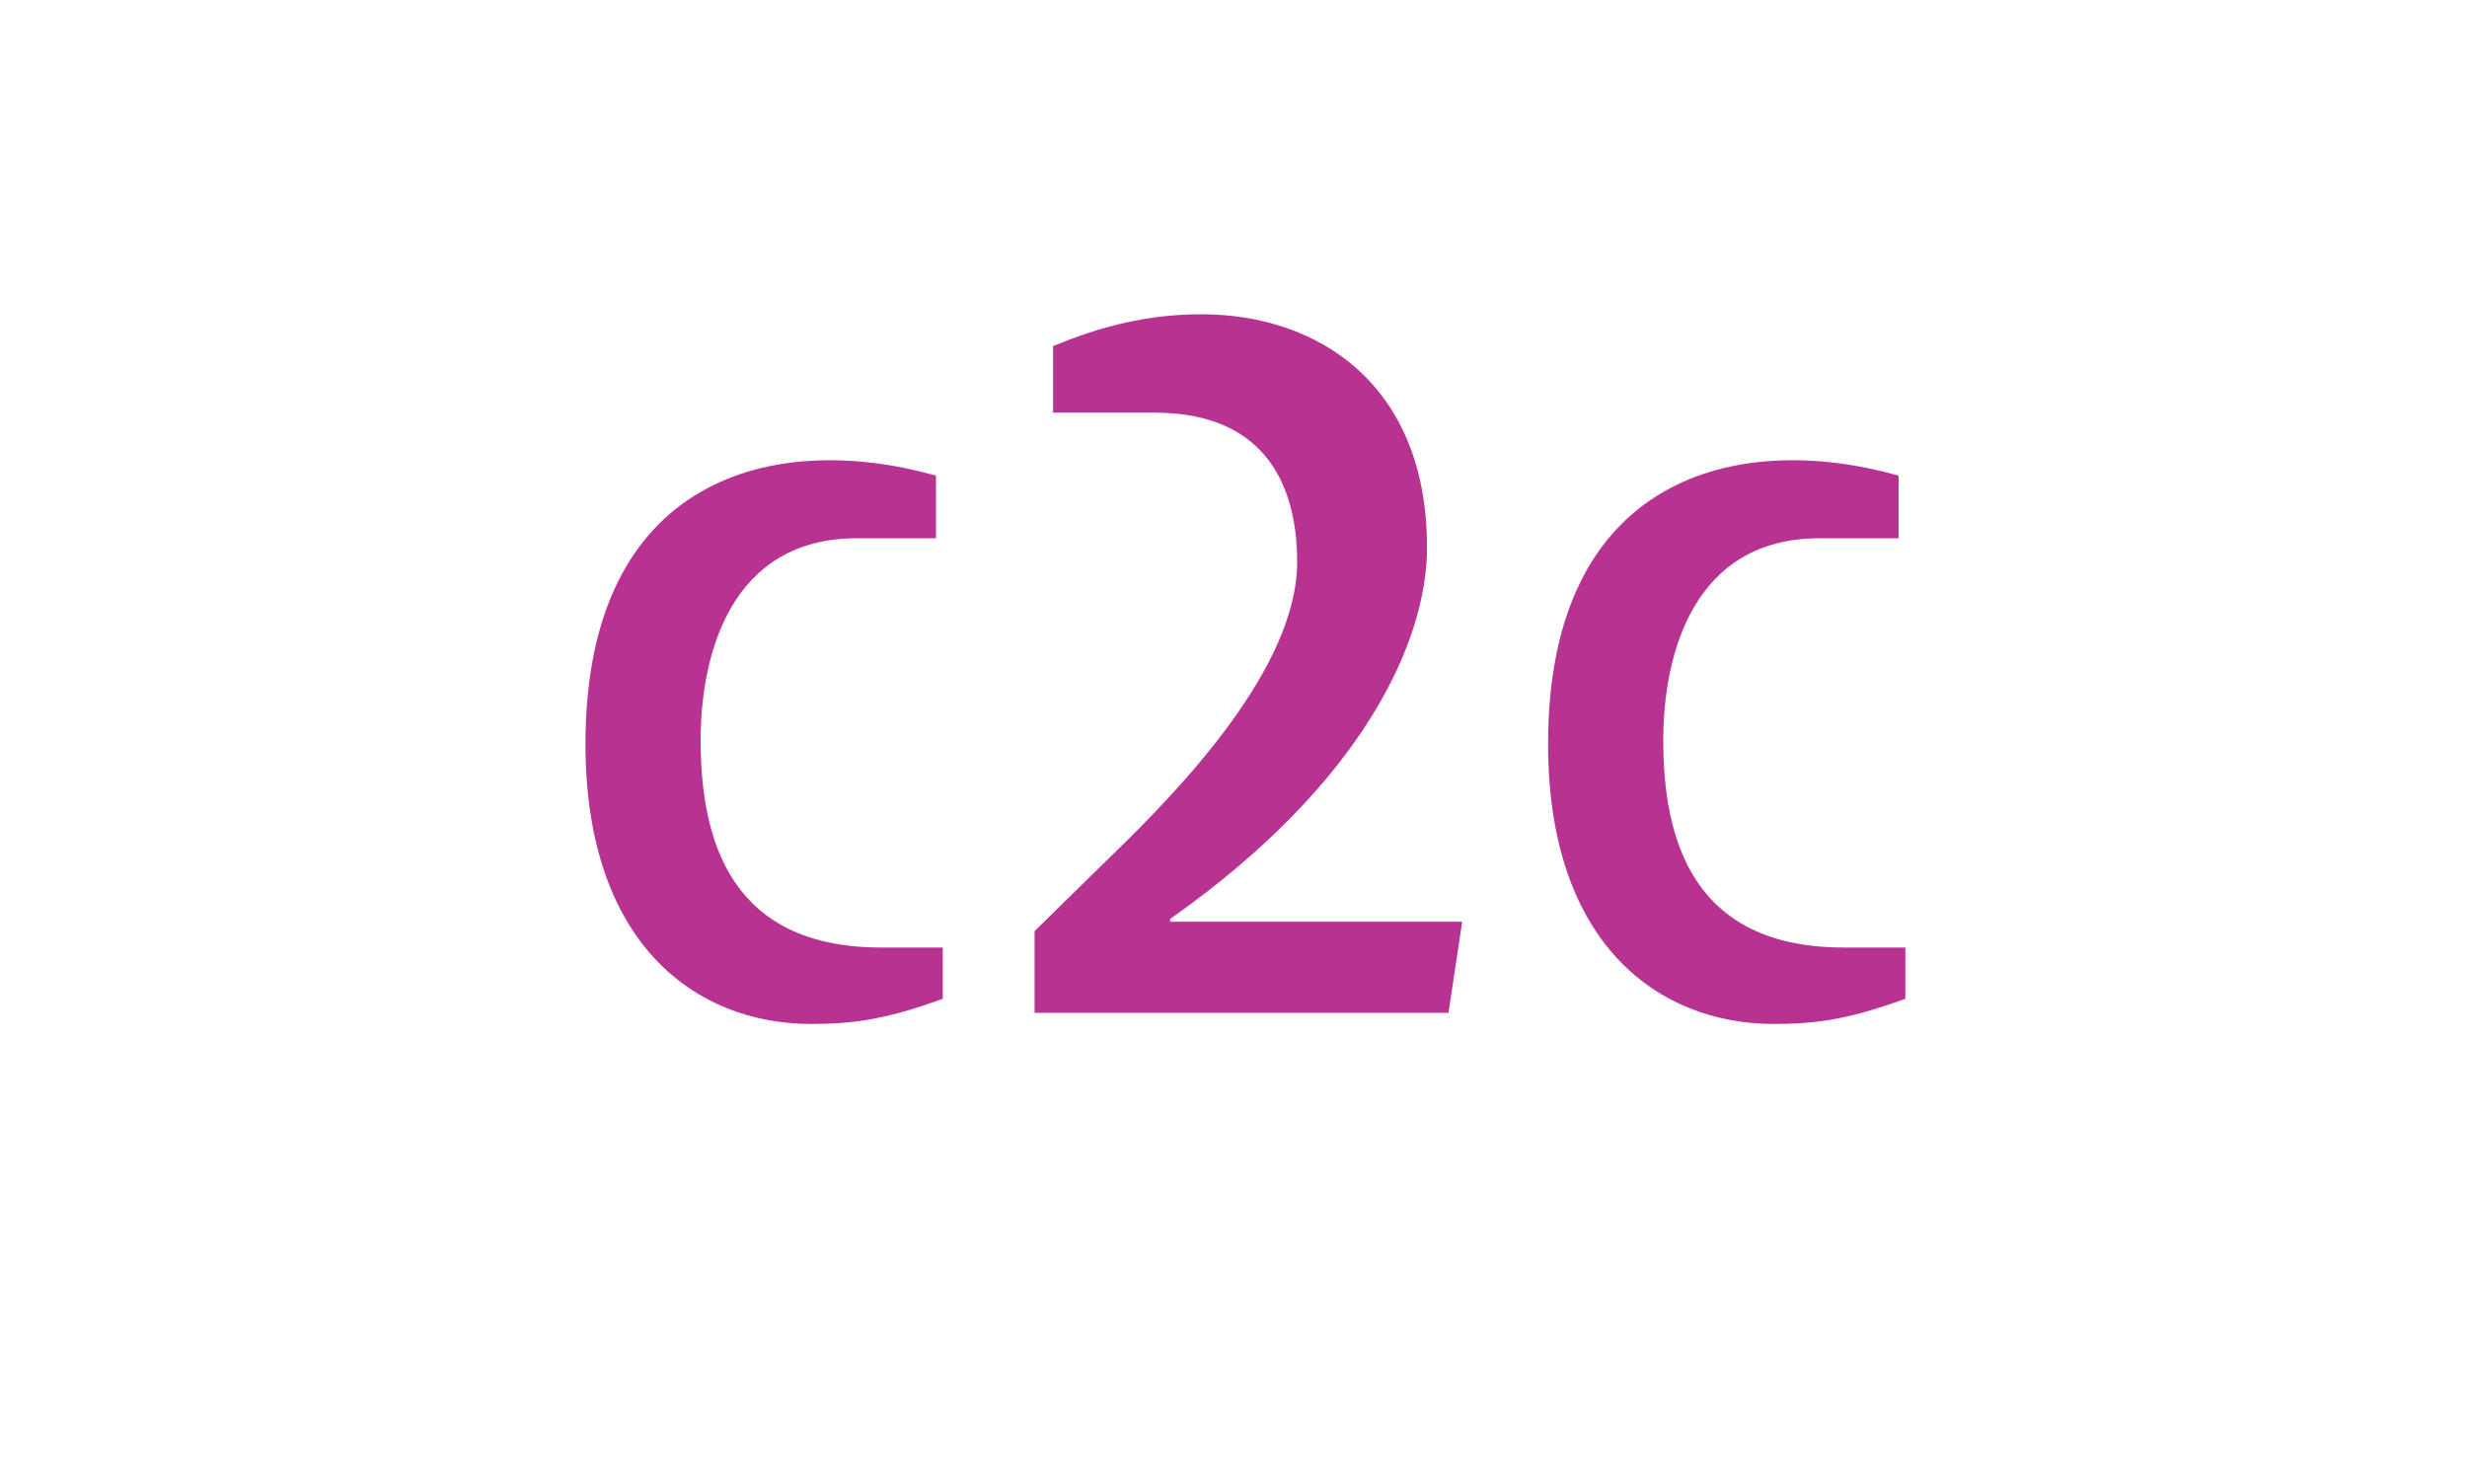
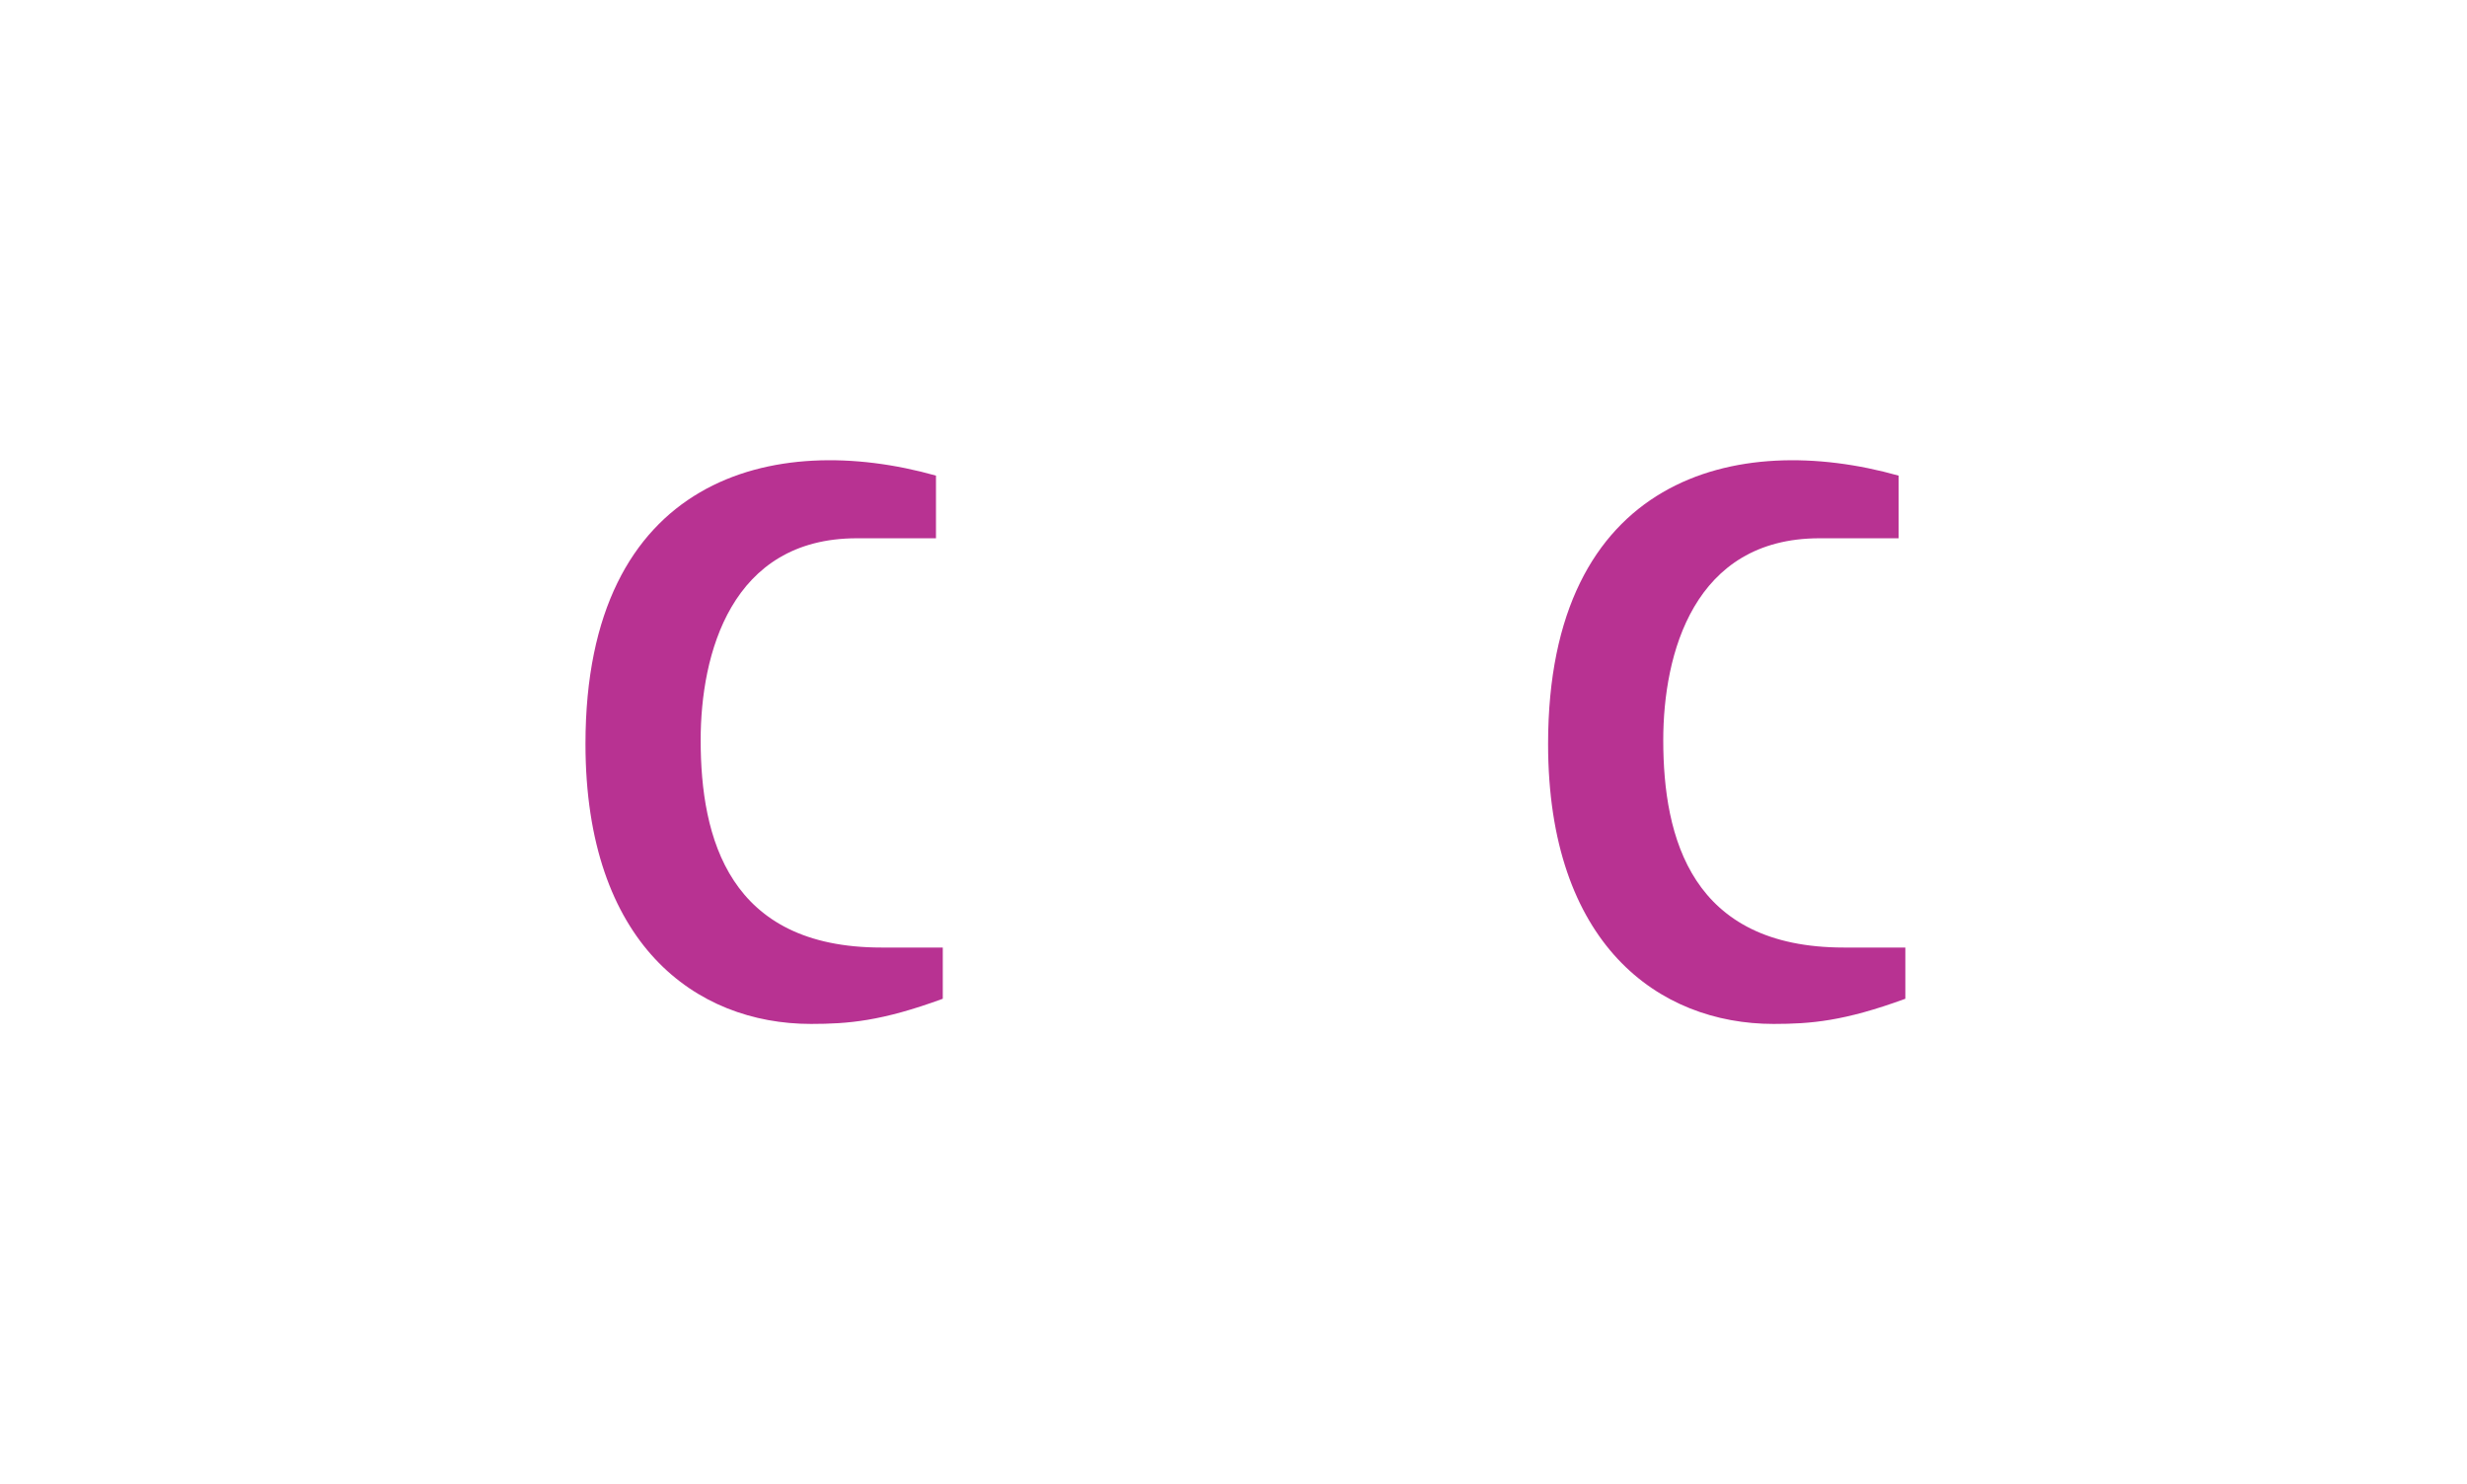
<svg xmlns="http://www.w3.org/2000/svg" version="1.1" id="Layer_1" x="0px" y="0px" width="133px" height="80px" viewBox="0 0 133 80" enable-background="new 0 0 133 80" xml:space="preserve">
  <g id="Layer_1_2_">
    <g id="Layer_1_1_">
	</g>
-     <path fill="#B83292" d="M78.83,49.698H63.087v-0.155c10.37-7.293,13.846-14.944,13.846-20.024c0-8.819-5.896-12.574-12.16-12.574   c-2.841,0-5.369,0.618-8,1.72v3.583h5.473c6.159,0,7.686,4.178,7.686,8.047c0,5.677-6.212,12.176-10.104,15.934l-4.052,3.973v4.406   h22.315" />
    <path fill="#B83292" d="M50.827,53.85v-2.762H47.51c-8.21,0-9.736-5.896-9.736-11.181c0-4.639,1.63-10.885,8.42-10.885h4.266   v-3.378c-8.738-2.461-18.896,0.046-18.896,14.466c0,10.777,5.947,15.097,12.157,15.097C45.719,55.206,47.51,55.066,50.827,53.85" />
    <path fill="#B83292" d="M102.72,53.85v-2.762h-3.317c-8.208,0-9.734-5.896-9.734-11.181c0-4.639,1.631-10.885,8.423-10.885h4.264   v-3.378c-8.735-2.46-18.896,0.047-18.896,14.466c0,10.777,5.948,15.097,12.158,15.097C97.615,55.206,99.403,55.066,102.72,53.85" />
  </g>
  <g id="svg2406">
</g>
  <g id="svg2">
</g>
  <g id="svg2403">
</g>
</svg>